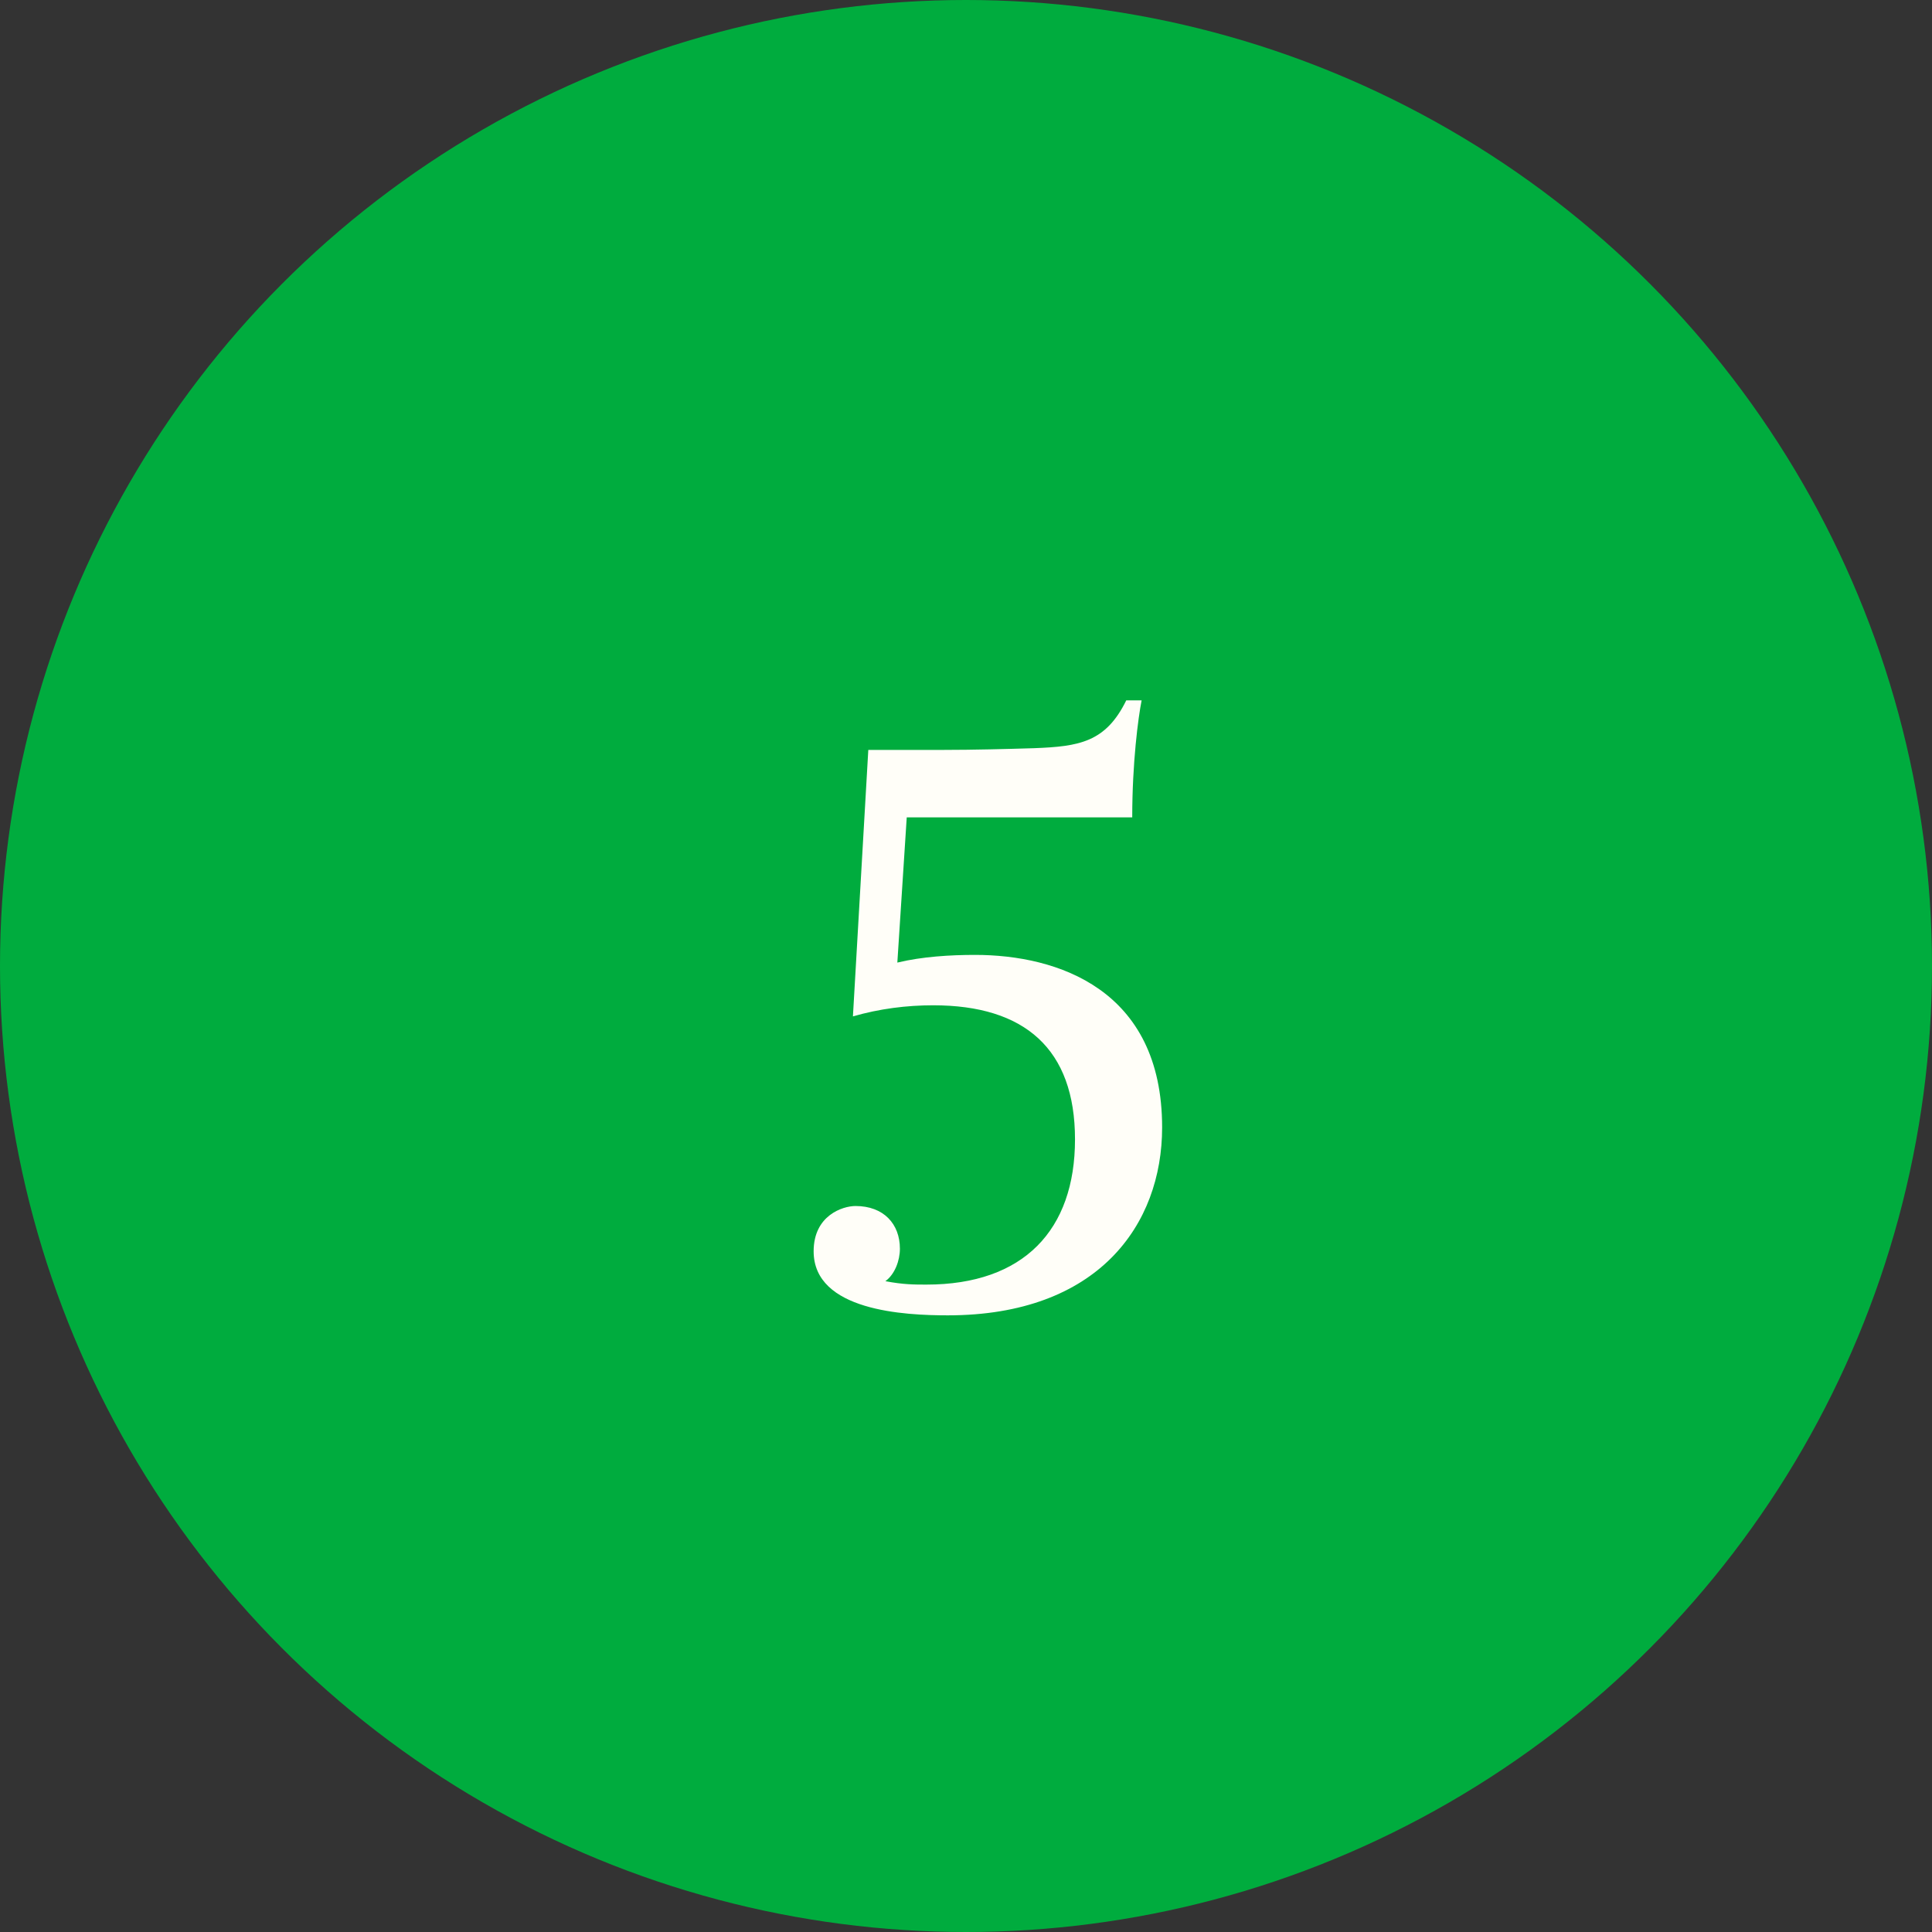
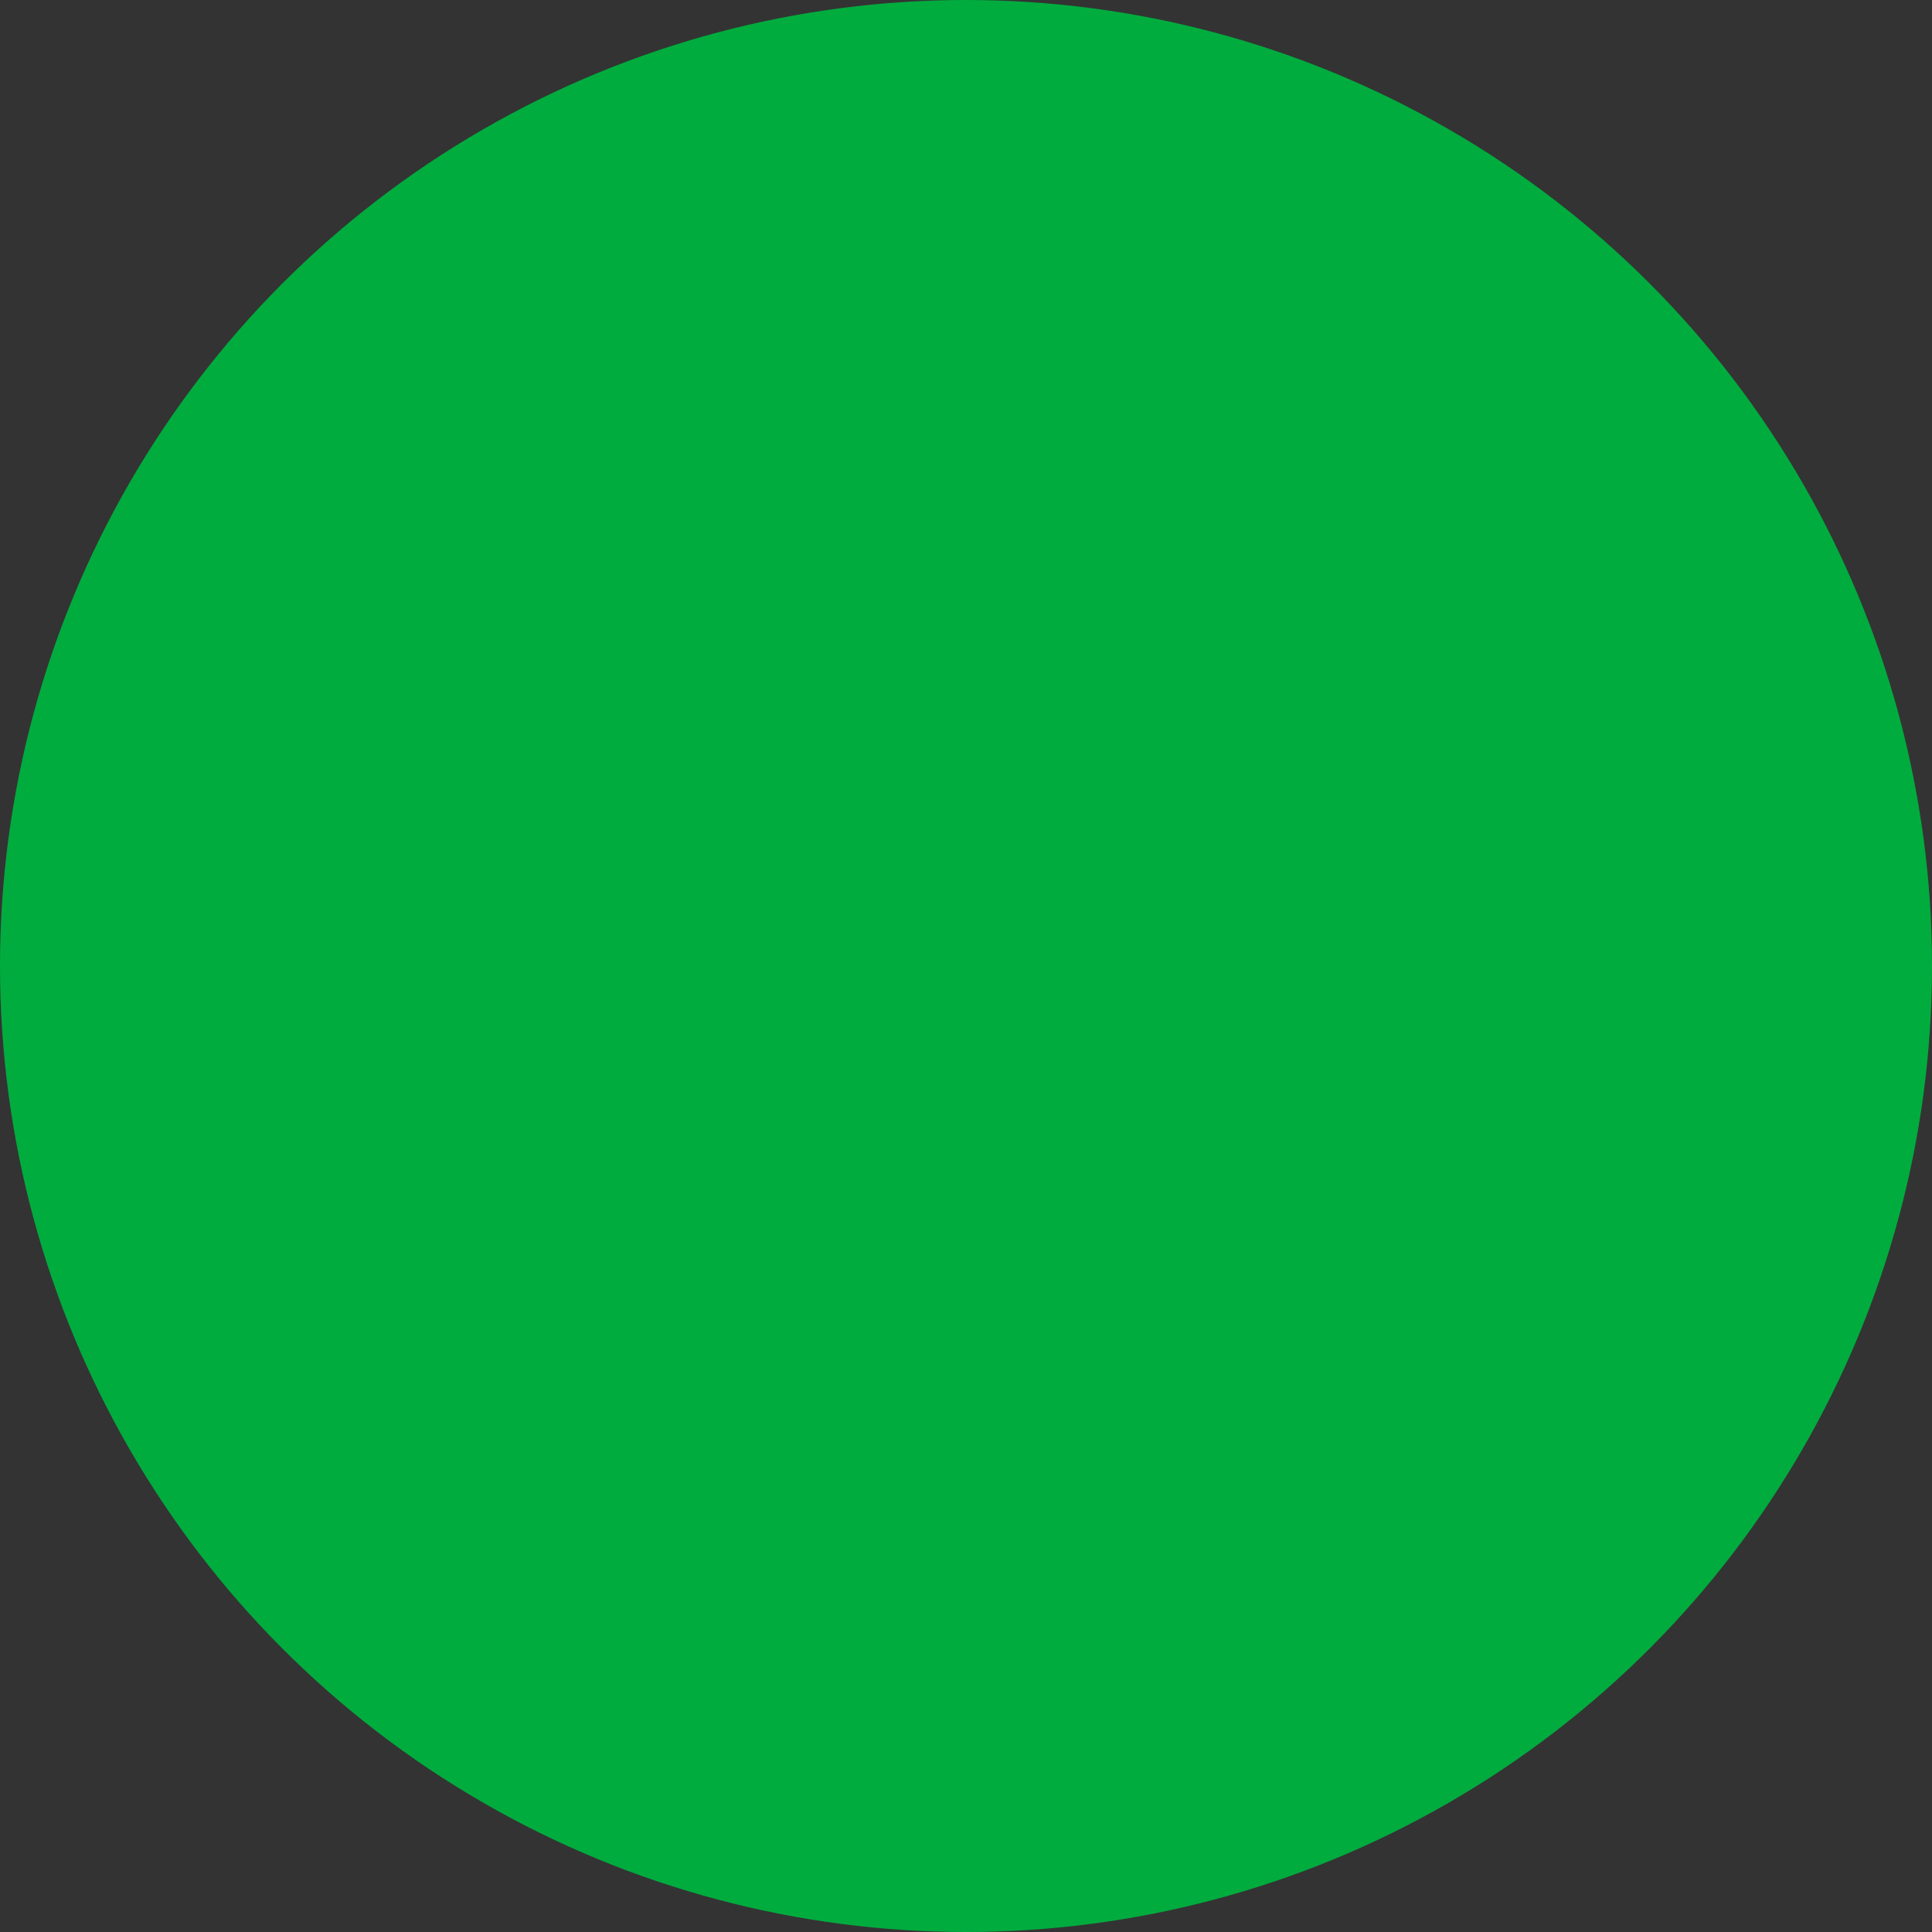
<svg xmlns="http://www.w3.org/2000/svg" width="95" height="95" viewBox="0 0 95 95" fill="none">
  <rect x="0" y="0" width="95" height="95" fill="#333333" stroke="none" />
  <circle cx="47.5" cy="47.5" r="47.5" fill="#00AC3E" />
-   <path d="M57.144 55.438C57.144 60.226 53.994 64.678 46.602 64.678C44.502 64.678 40.008 64.468 40.008 61.528C40.008 59.764 41.436 59.302 42.066 59.302C43.452 59.302 44.25 60.184 44.25 61.402C44.25 61.99 43.998 62.662 43.536 62.998C44.418 63.166 44.964 63.166 45.552 63.166C50.34 63.166 52.86 60.478 52.86 56.026C52.86 51.574 50.382 49.432 45.888 49.432C44.586 49.432 43.242 49.6 41.94 49.978L42.696 36.874C43.998 36.874 46.434 36.874 46.434 36.874C47.82 36.874 49.5 36.832 50.844 36.79C53.07 36.706 54.372 36.496 55.38 34.438H56.136C55.968 35.278 55.674 37.504 55.674 40.192H44.586L44.124 47.332C45.342 47.038 46.728 46.954 47.946 46.954C51.978 46.954 57.144 48.634 57.144 55.438Z" fill="#FFFEF8" />
</svg>